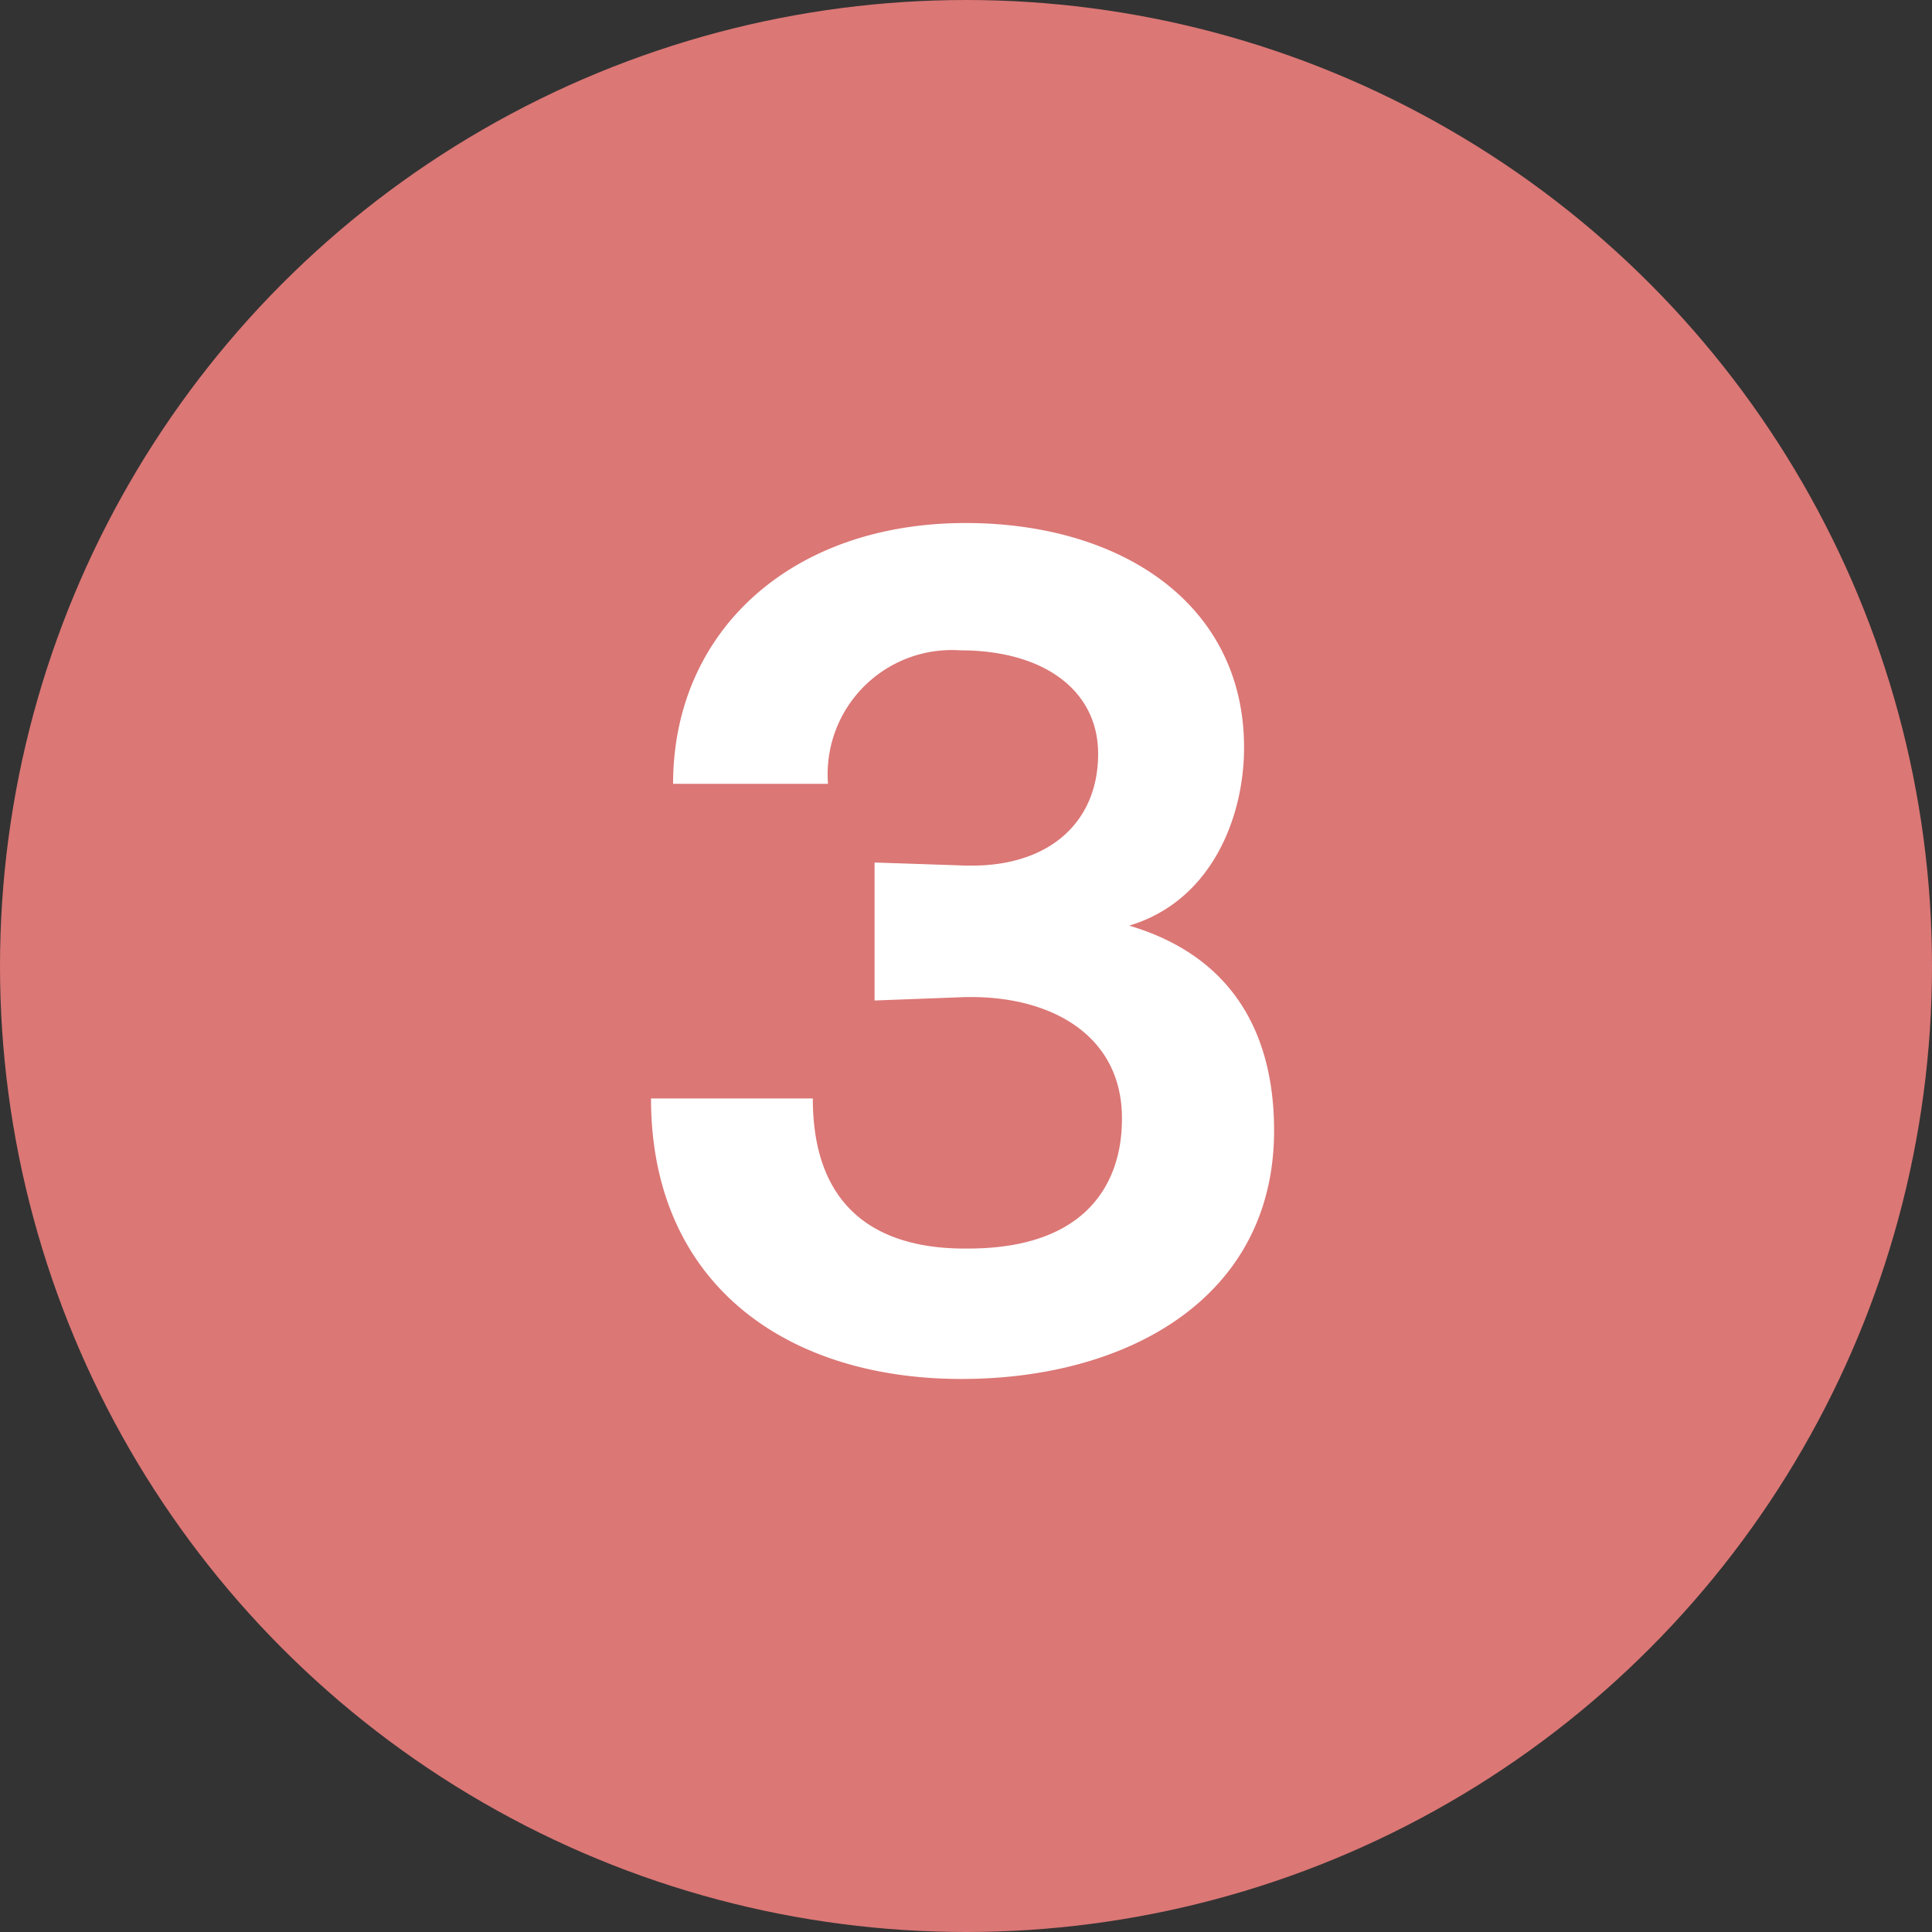
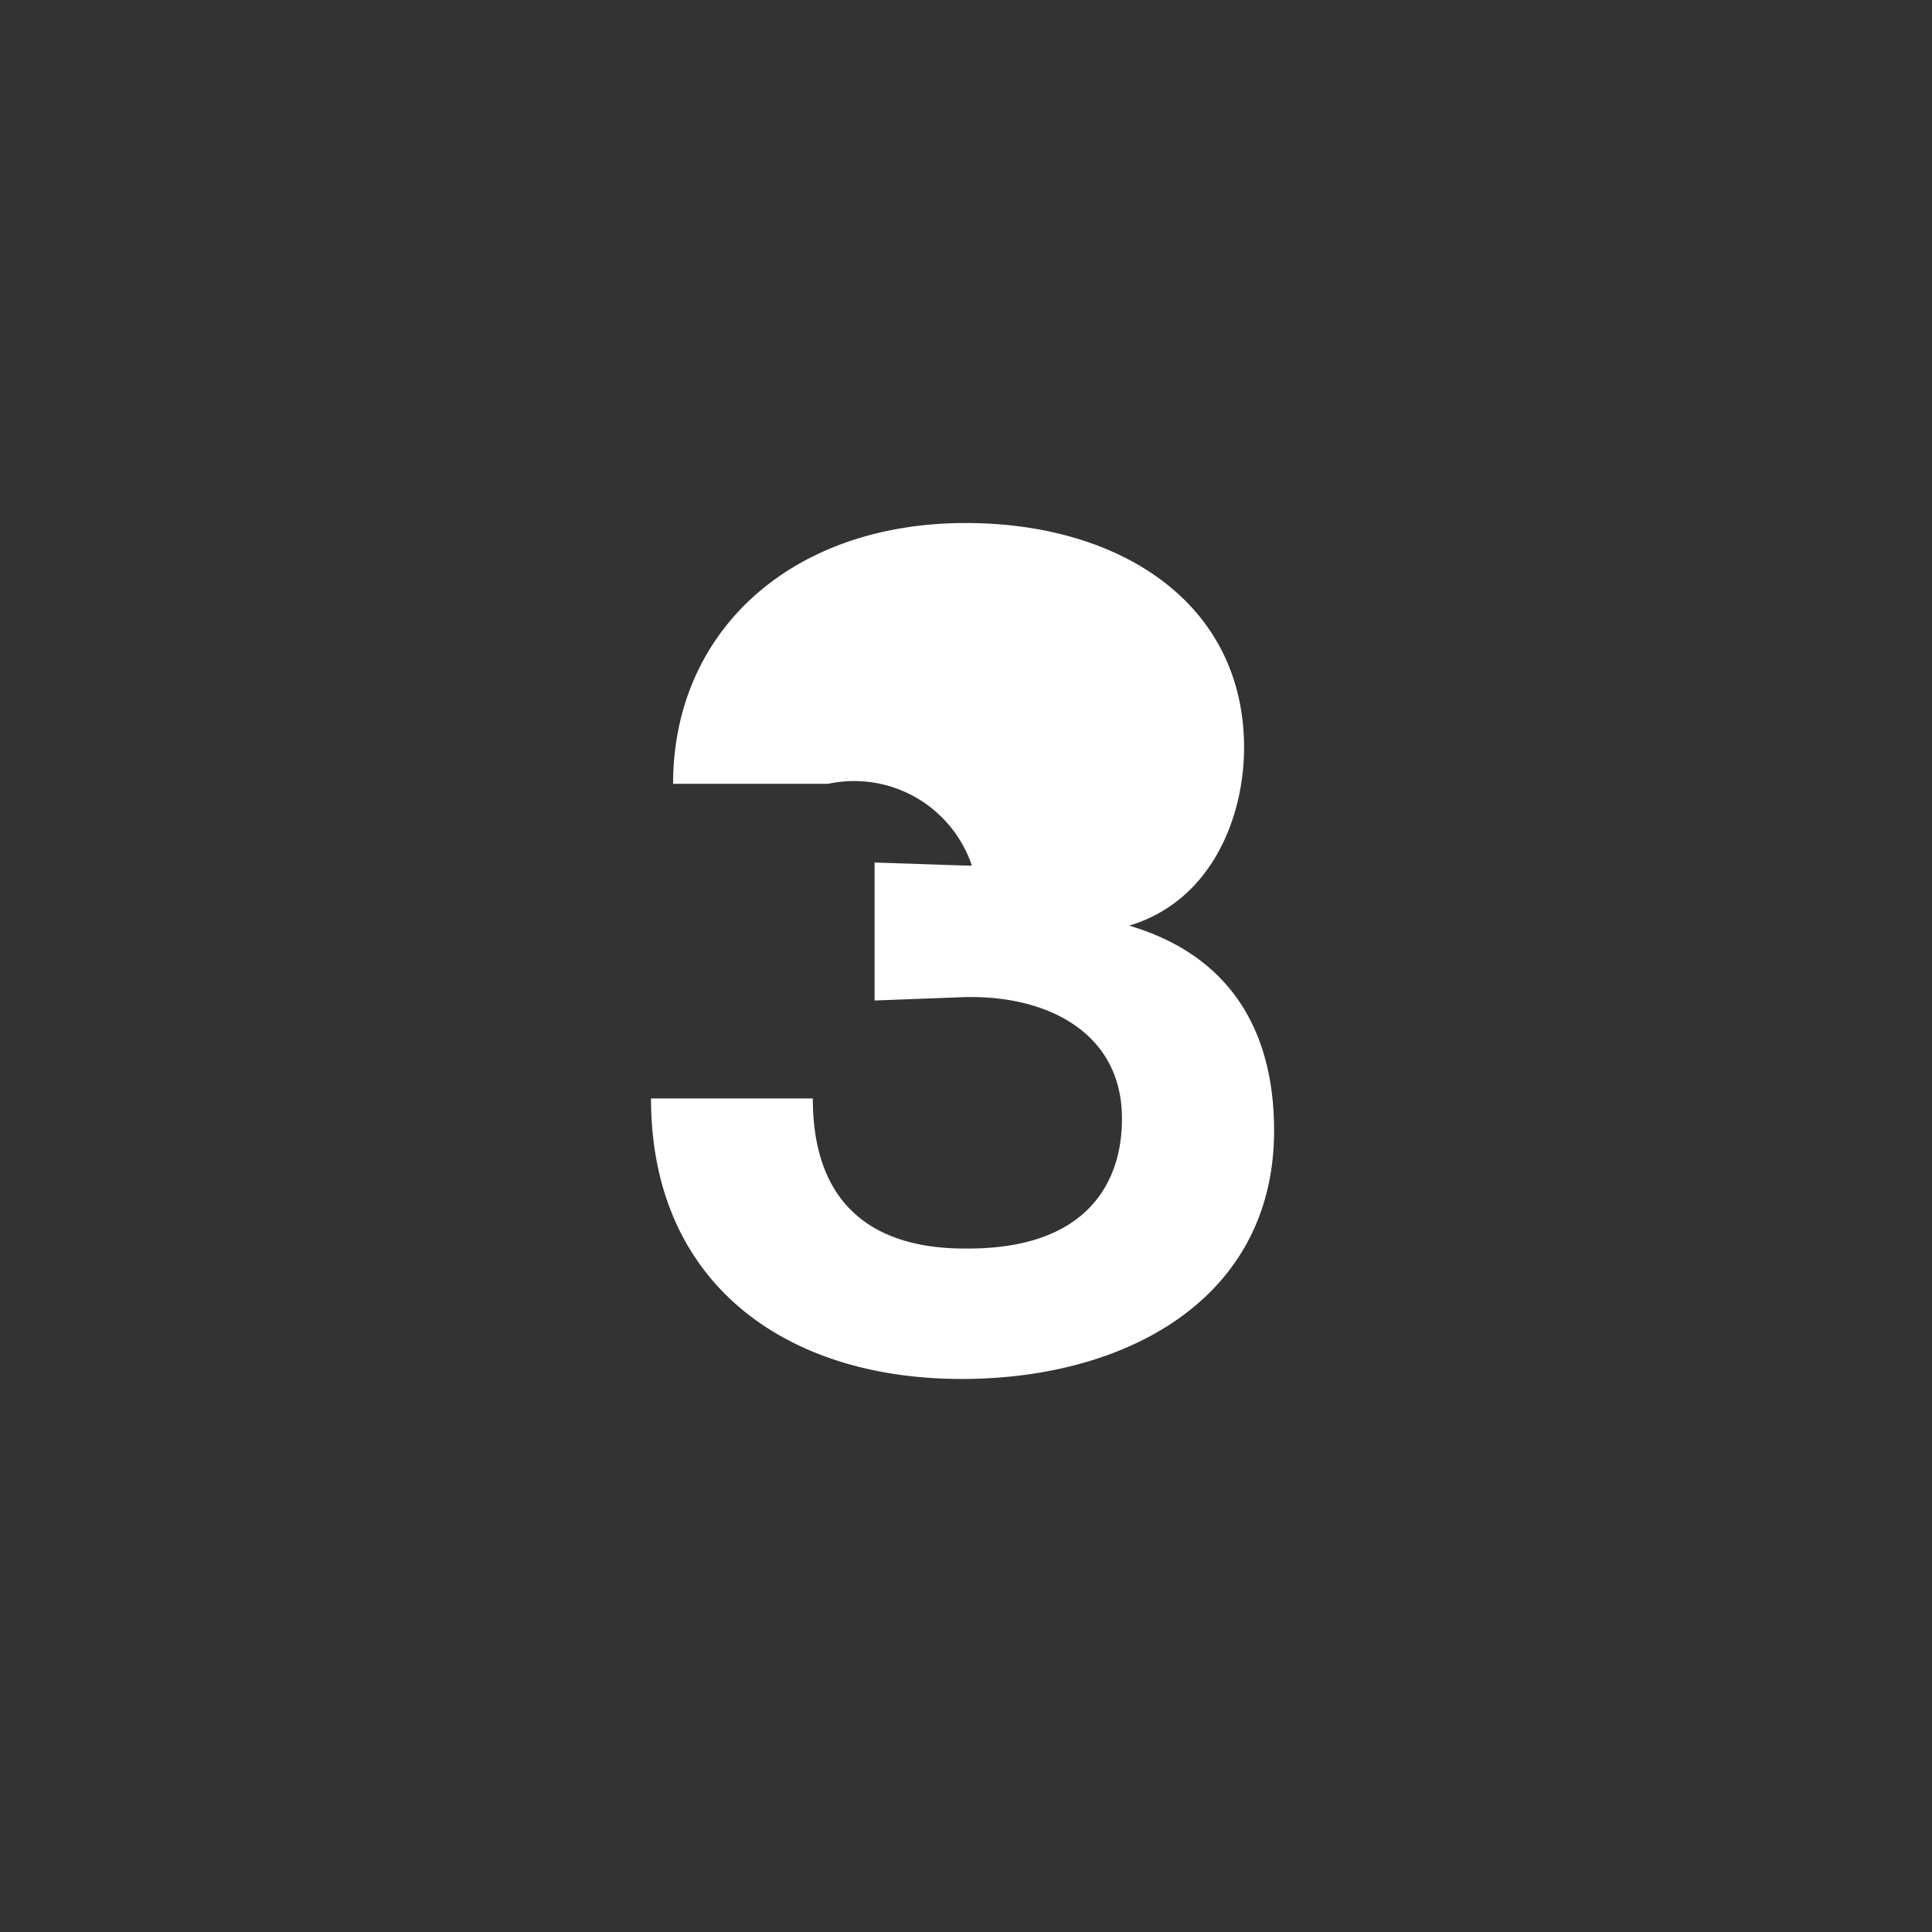
<svg xmlns="http://www.w3.org/2000/svg" width="56" height="56" viewBox="0 0 56 56">
  <rect x="0" y="0" width="56" height="56" fill="#333333" stroke="none" />
-   <circle cx="28" cy="28" r="28" fill="#db7775" />
-   <path d="M23.56 31.84c0 3.3 2 4.35 4.4 4.35h.09c4.41 0 4.47-3.09 4.47-3.78 0-2.37-2-3.51-4.37-3.51H28l-2.65.1v-4l2.67.09h.15c2.25 0 3.66-1.26 3.66-3.24 0-1.83-1.56-3-4-3A3.6 3.6 0 0024 22.72h-4.49c0-4.41 3.41-7.56 8.48-7.56 4.5 0 8.07 2.34 8.07 6.51 0 2-.93 4.44-3.33 5.16 2.94.87 4.2 3.06 4.2 5.94 0 4.86-4.26 7.2-9.06 7.2-5.12 0-9-2.79-9-8.13z" fill="#fff" />
+   <path d="M23.56 31.84c0 3.3 2 4.35 4.4 4.35h.09c4.41 0 4.47-3.09 4.47-3.78 0-2.37-2-3.51-4.37-3.51H28l-2.65.1v-4l2.67.09h.15A3.6 3.6 0 0024 22.72h-4.49c0-4.41 3.41-7.56 8.48-7.56 4.5 0 8.07 2.34 8.07 6.51 0 2-.93 4.44-3.33 5.16 2.94.87 4.2 3.06 4.2 5.94 0 4.86-4.26 7.2-9.06 7.2-5.12 0-9-2.79-9-8.13z" fill="#fff" />
</svg>